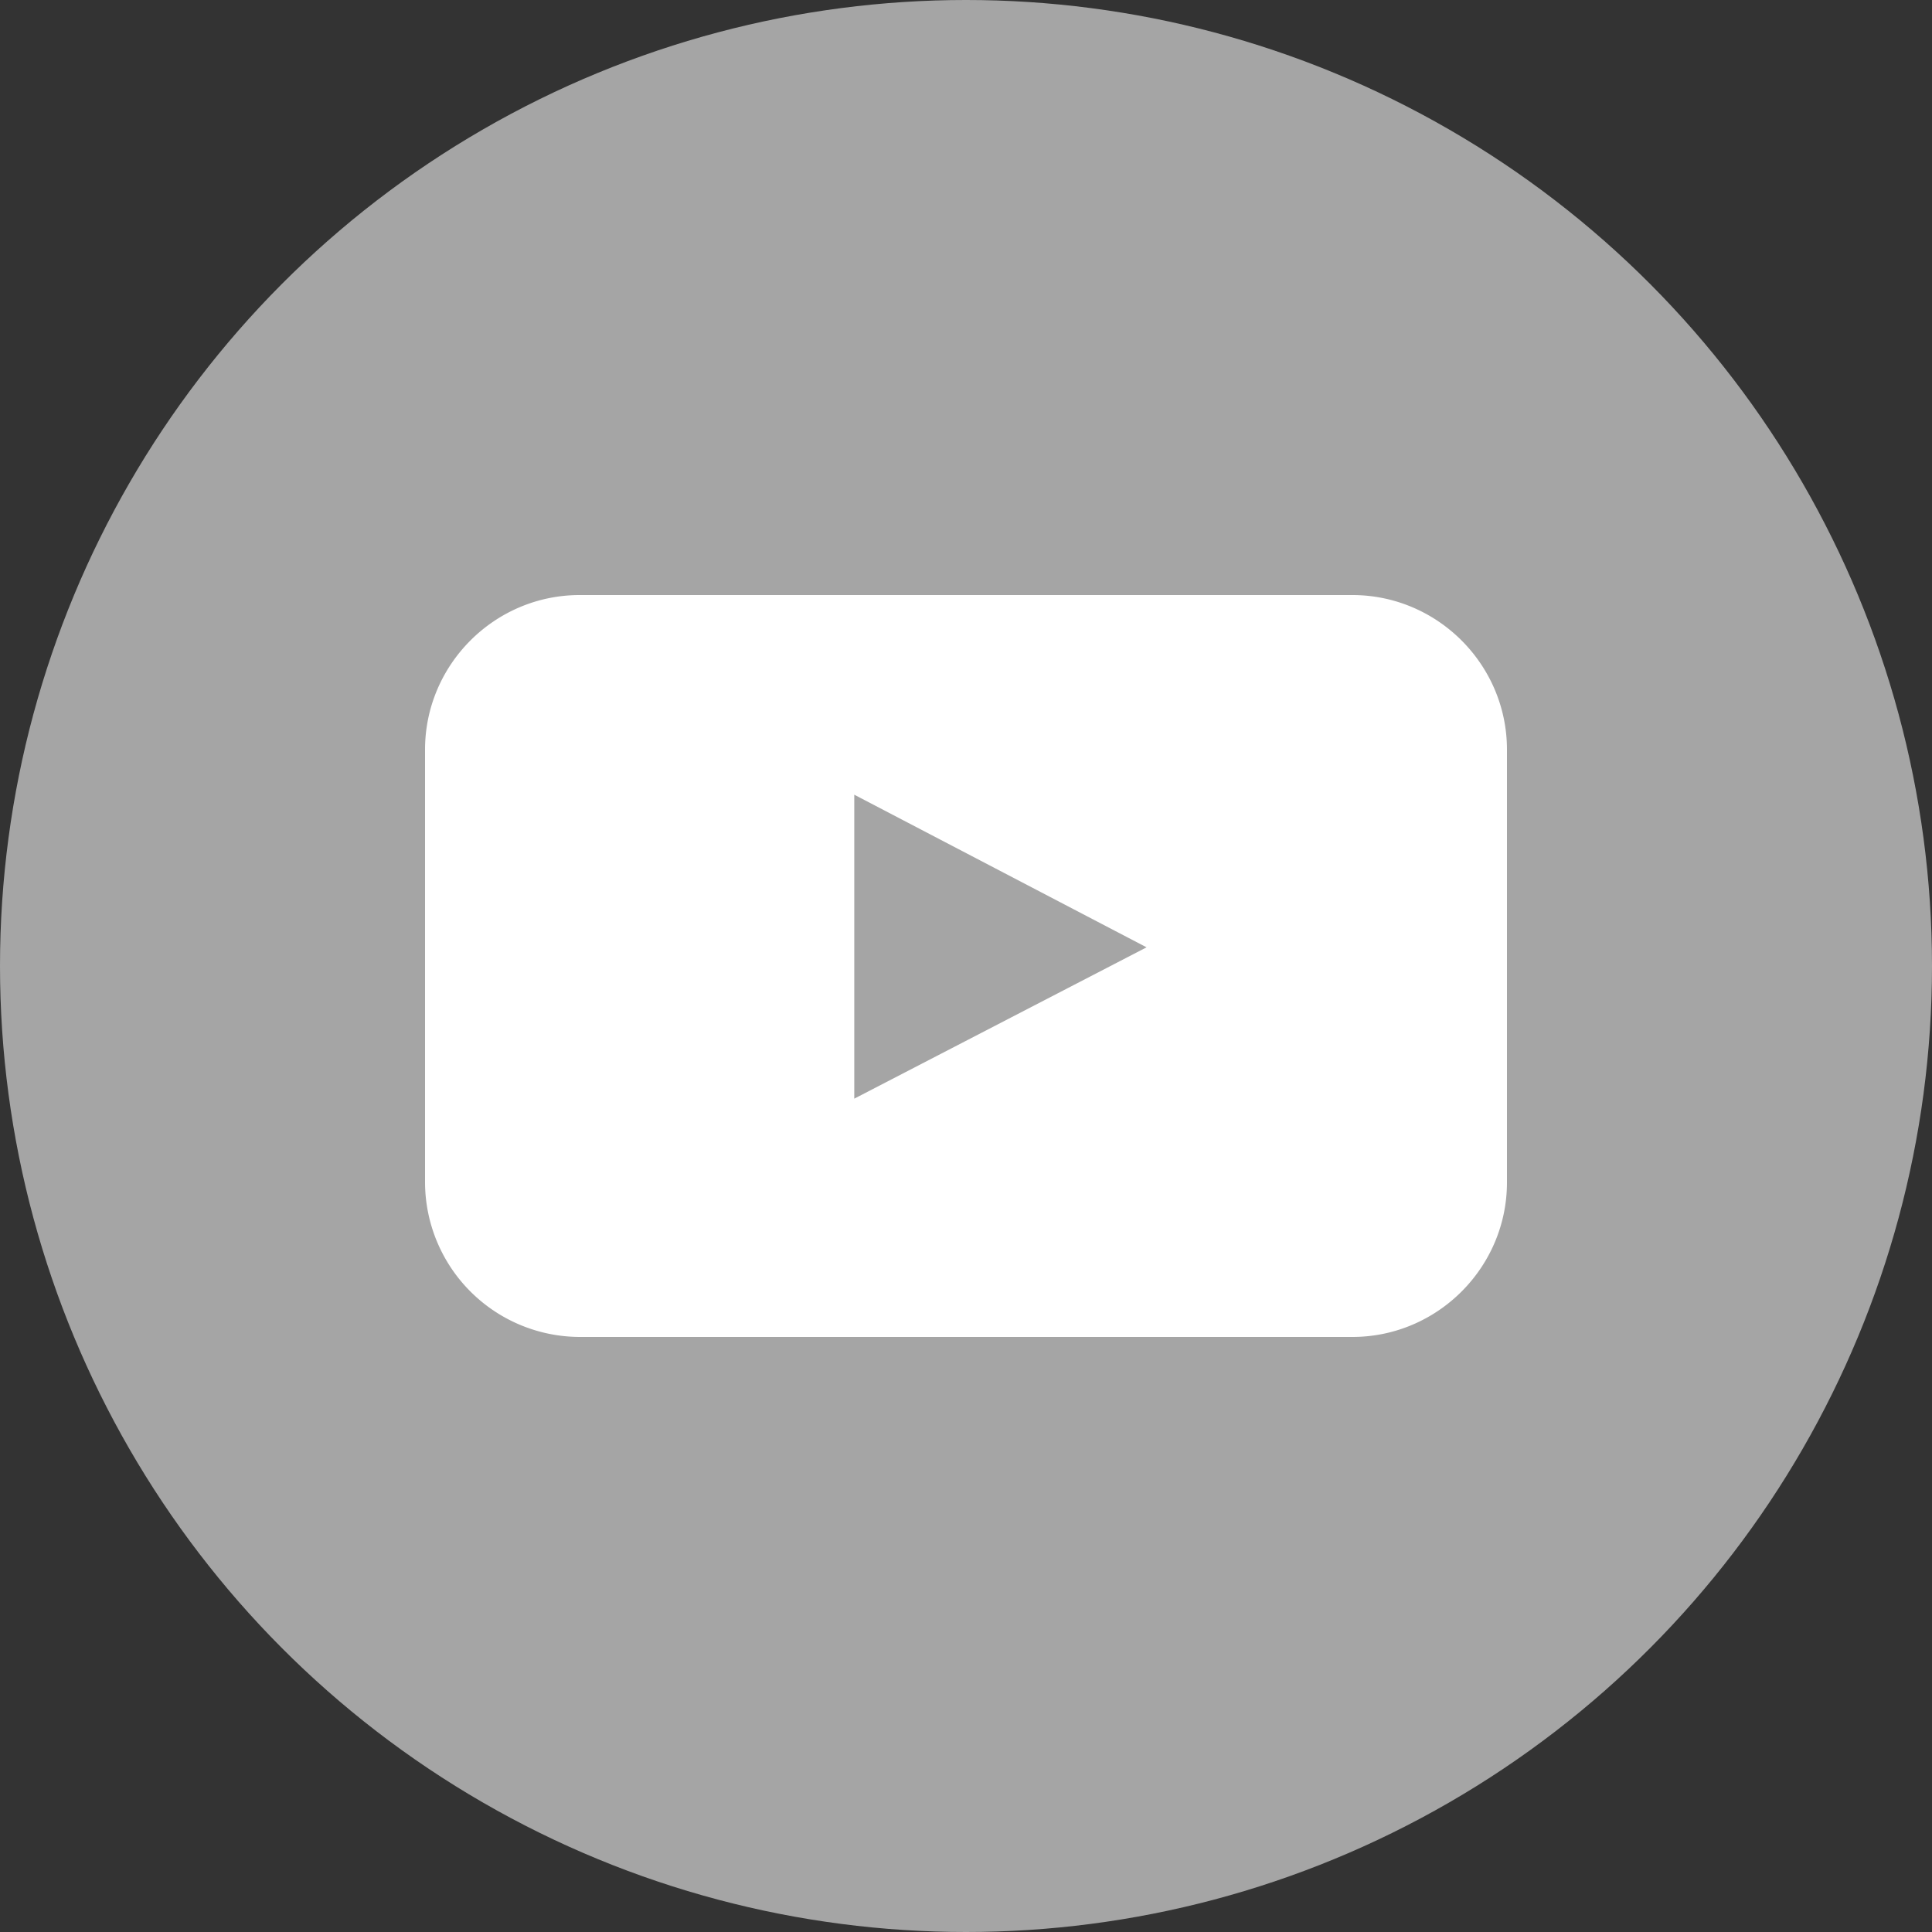
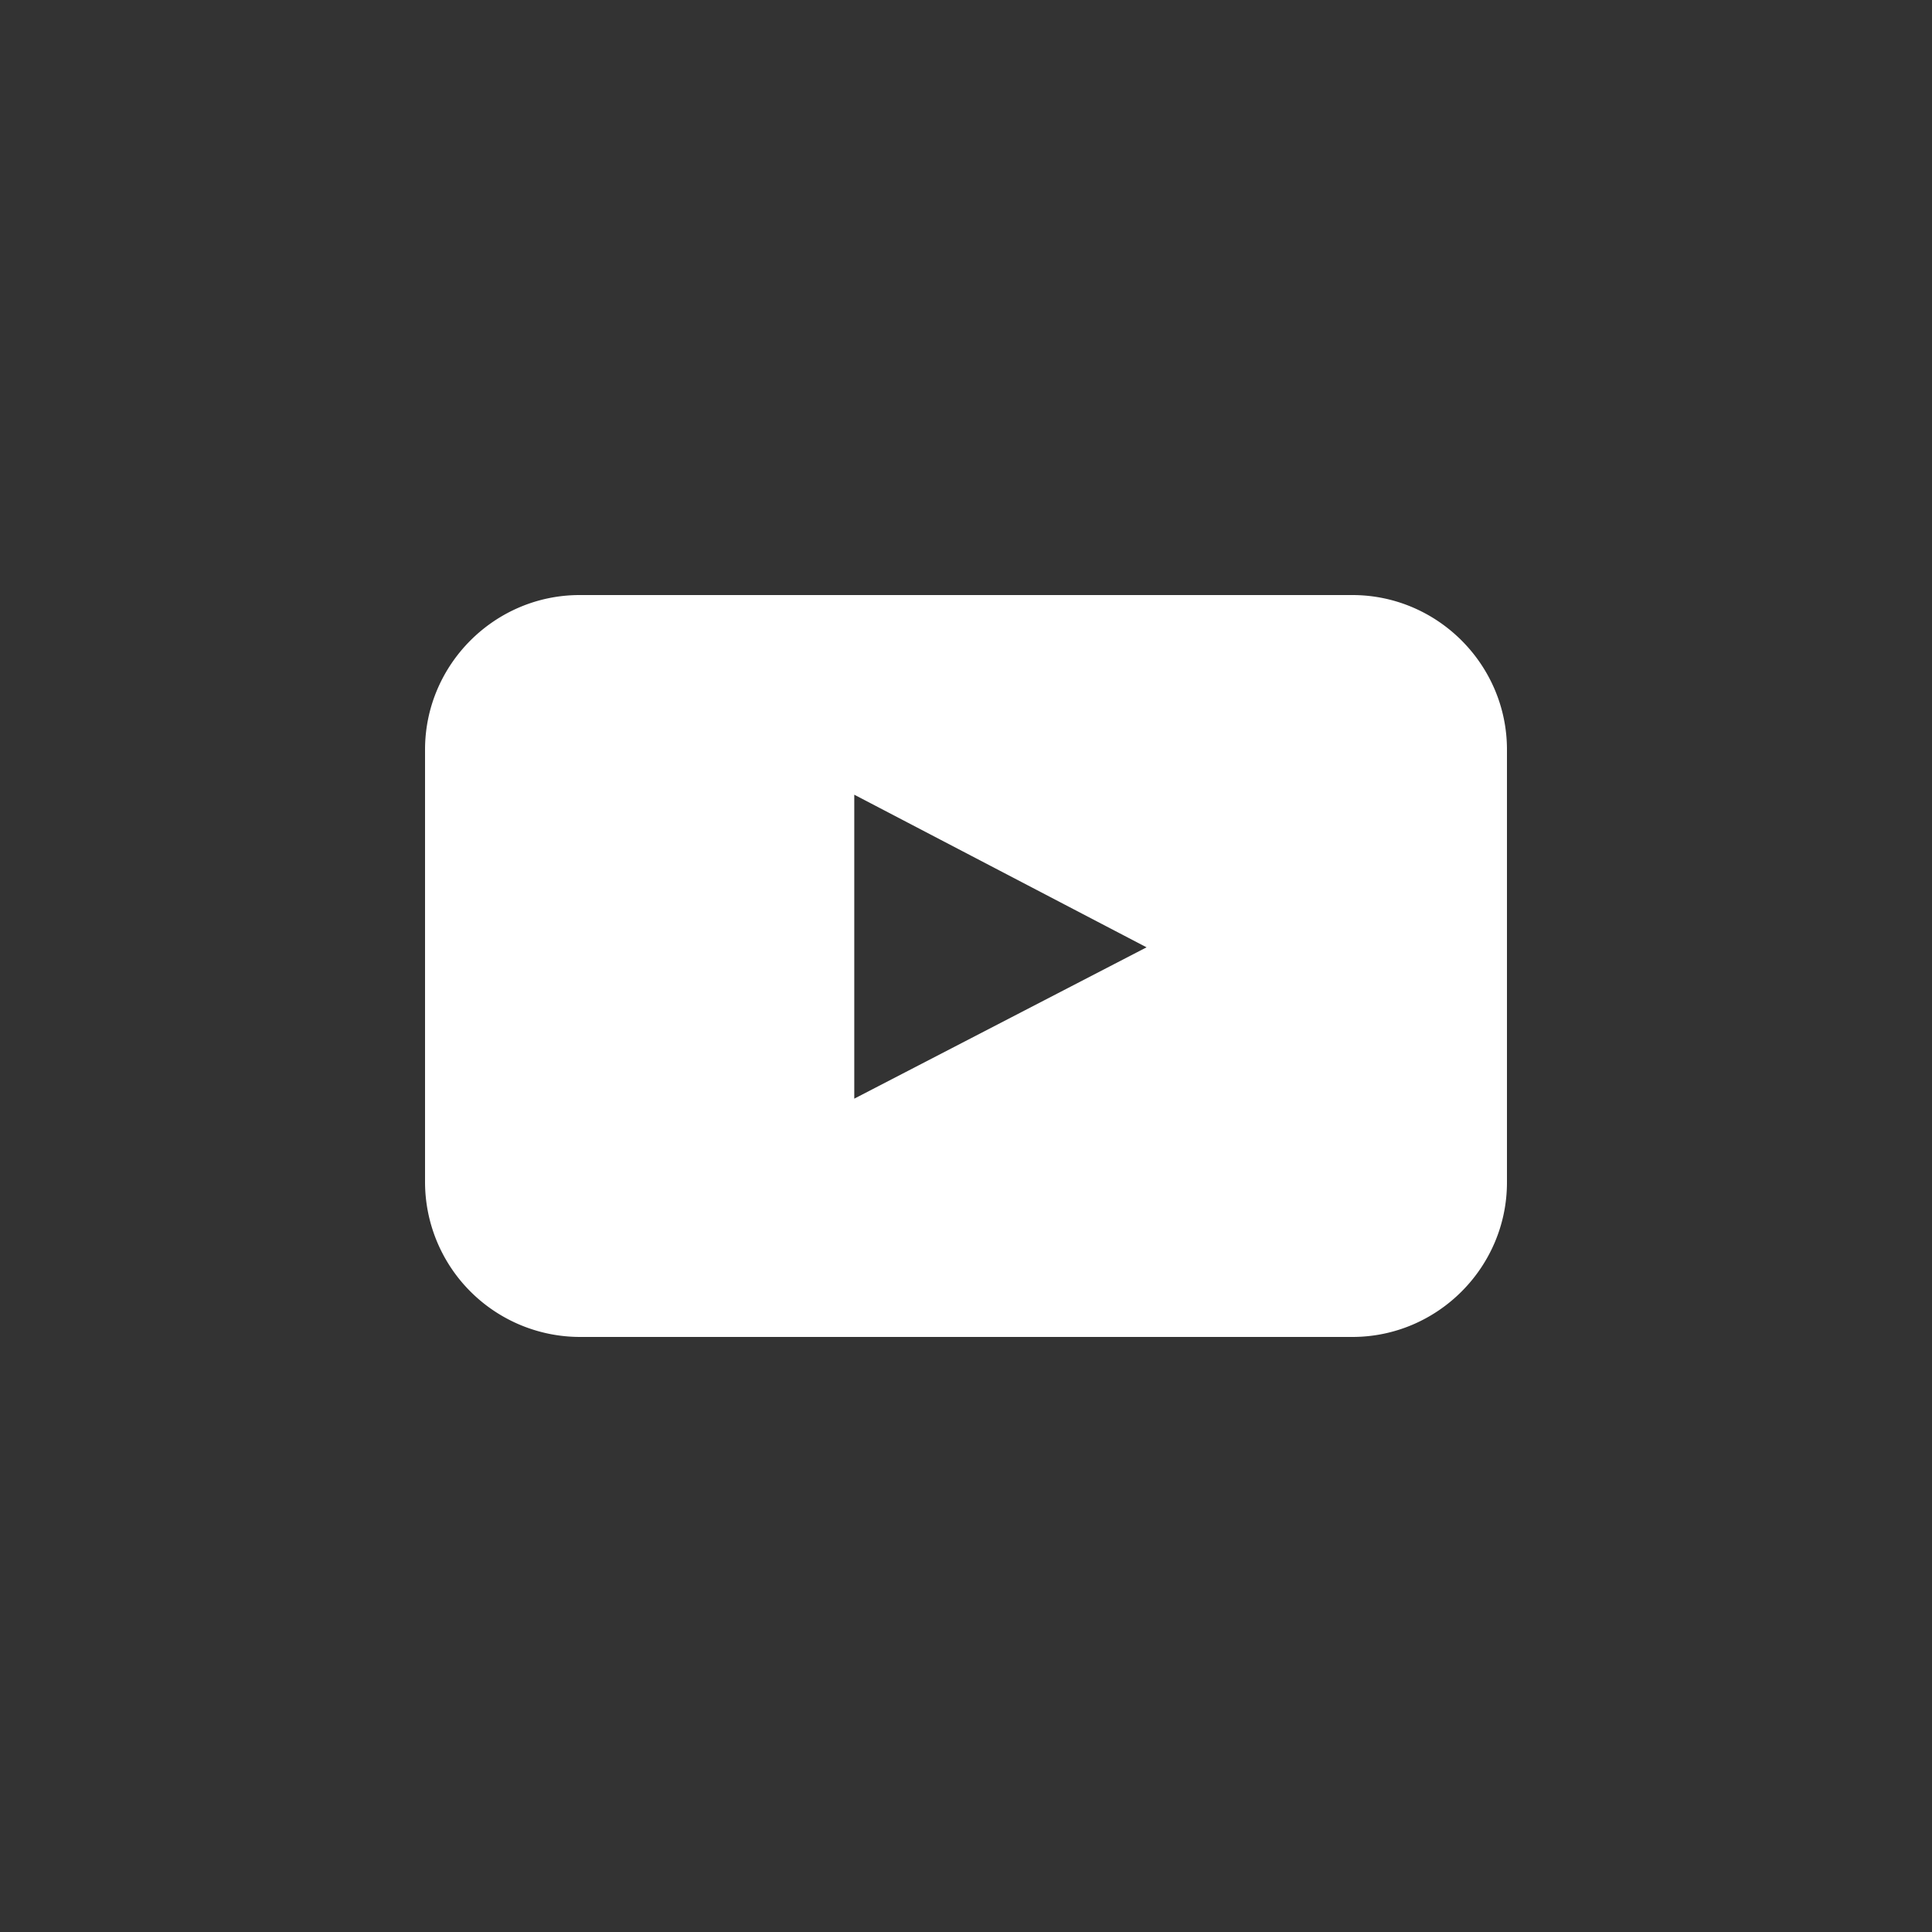
<svg xmlns="http://www.w3.org/2000/svg" width="24" height="24" viewBox="0 0 24 24">
  <rect x="0" y="0" width="24" height="24" fill="#333333" stroke="none" />
  <g fill="none">
-     <circle cx="12" cy="12" r="12" fill="#A5A5A5" />
    <path fill="#FFF" d="M18.72 14.688c0 1.056-.864 1.92-1.92 1.92H7.2a1.926 1.926 0 0 1-1.92-1.92V9.312c0-1.056.864-1.92 1.92-1.92h9.6c1.056 0 1.92.864 1.92 1.92v5.376zm-8.108-1.04l3.631-1.88-3.631-1.896v3.777z" />
  </g>
</svg>